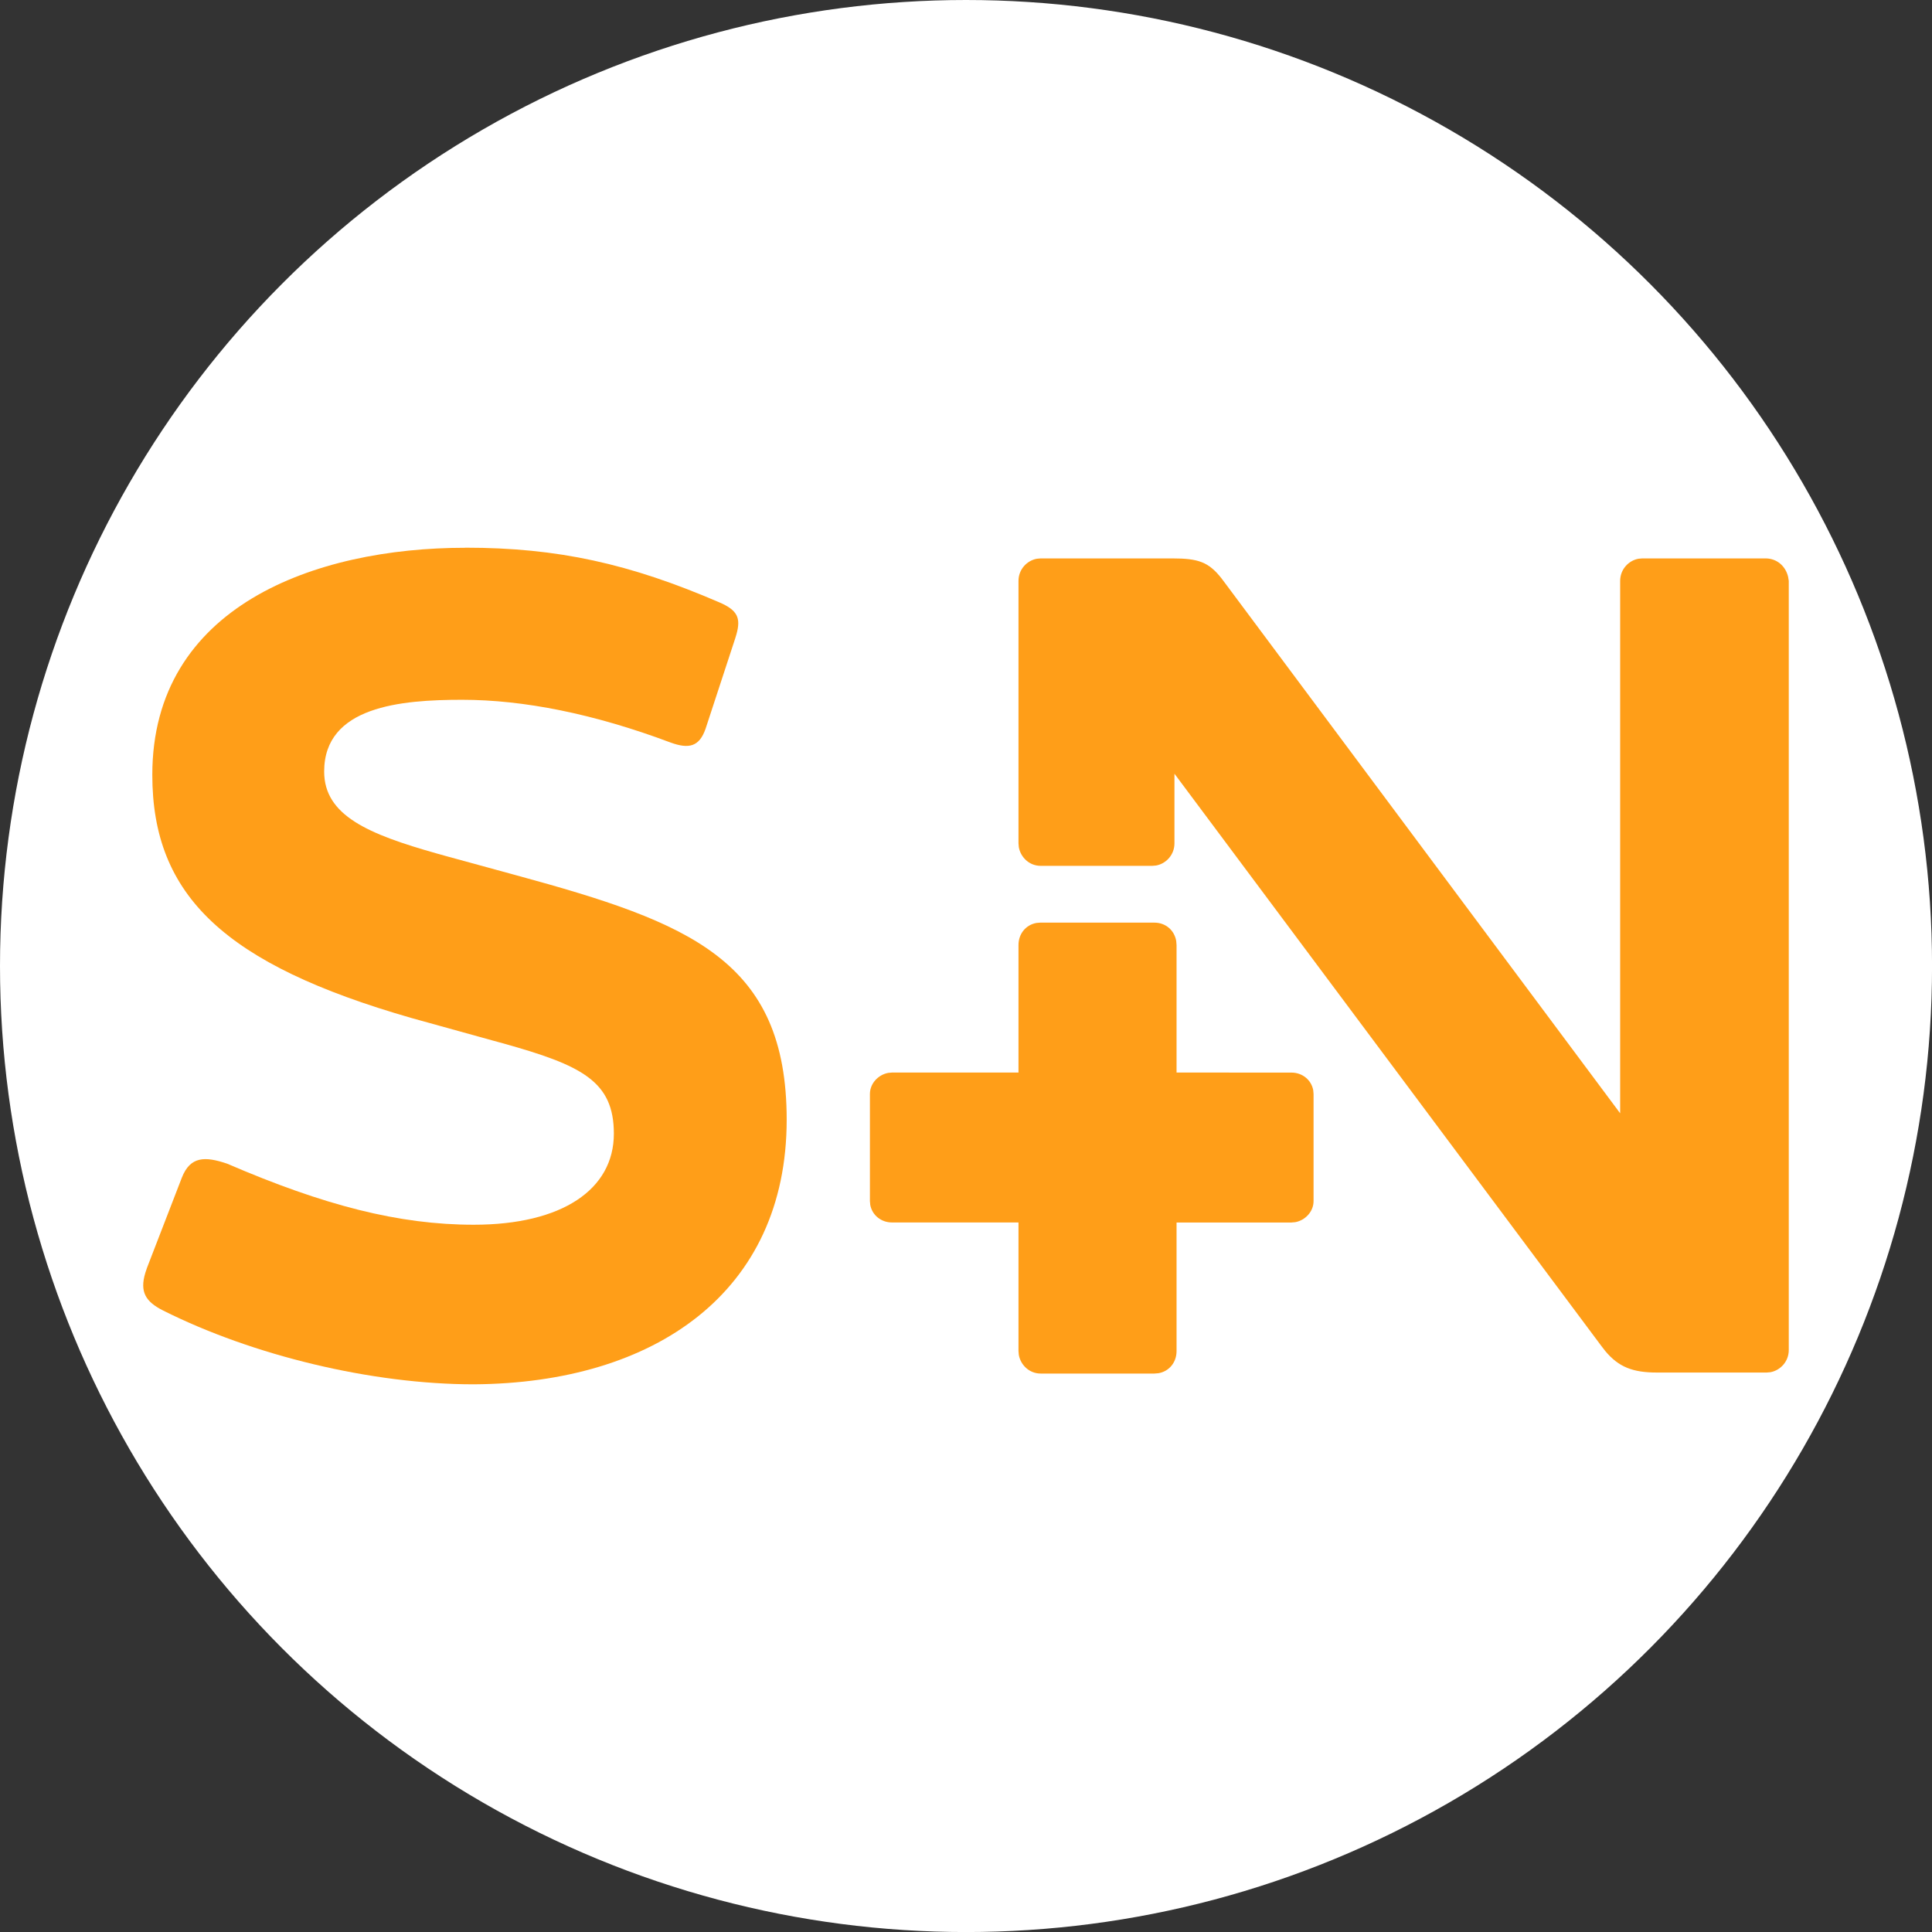
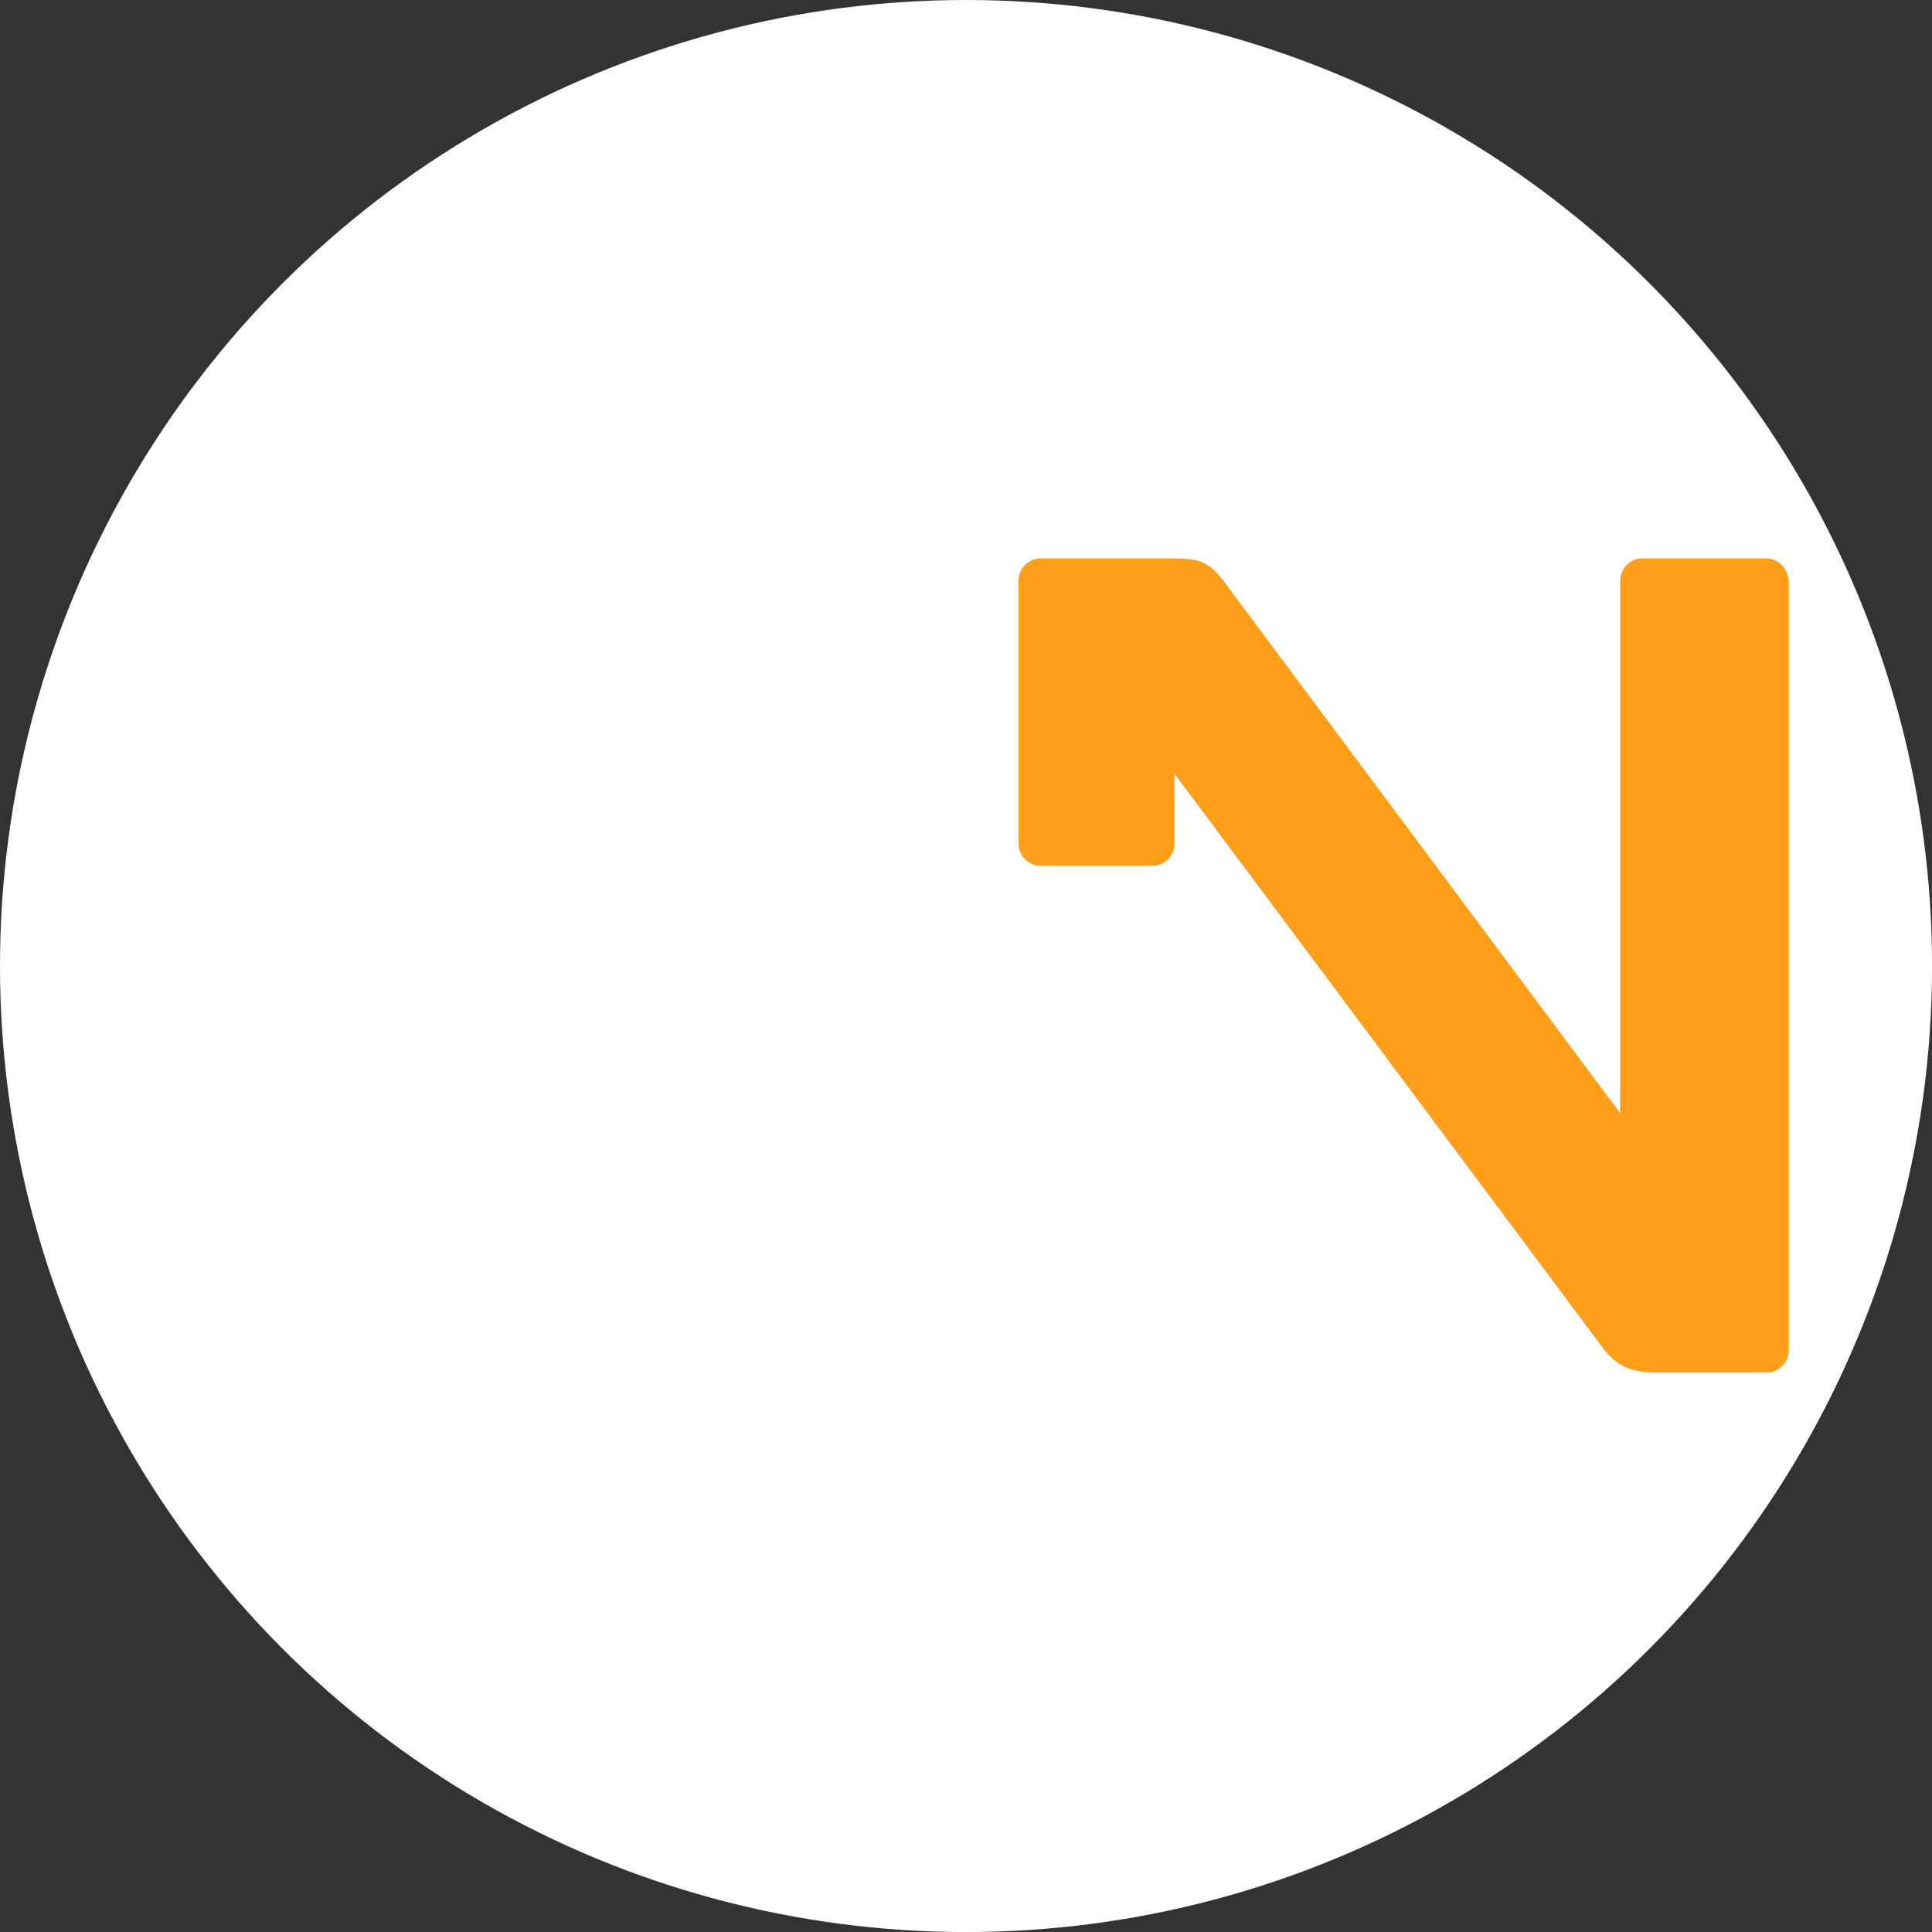
<svg xmlns="http://www.w3.org/2000/svg" id="BACKGROUND" viewBox="0 0 459.57 459.57">
  <rect x="0" y="0" width="459.57" height="459.57" fill="#333333" stroke="none" />
  <defs>
    <style>
      .cls-1 {
        fill: #fff;
      }

      .cls-2 {
        fill: #ff9e18;
        fill-rule: evenodd;
      }
    </style>
  </defs>
  <circle class="cls-1" cx="229.79" cy="229.79" r="229.79" />
  <g>
-     <path class="cls-2" d="M110.7,130.28c22.06,0,39.1,3.82,60.4,13,4.37,1.87,5.15,3.74,4.09,7.57l-.33,1.09-7.02,21.4c-1.5,4.33-4.01,4.84-8.27,3.31-18.3-6.88-35.09-10.19-49.63-10.19s-32.83,1.53-32.83,17.07c0,10.48,10.55,14.9,26.82,19.5l2.25.63,16.79,4.59c41.1,11.21,64.16,20.13,64.16,58.1,0,41.02-31.33,62.68-74.44,62.94-24.31,0-52.63-6.88-73.94-17.58-4.14-2.1-5.53-4.42-4.19-8.91l.43-1.28,8.27-21.4c2.01-5.1,5.51-5.1,10.78-3.31,23.06,9.94,40.85,14.52,58.65,14.52,21.05,0,33.33-8.41,33.33-21.66,0-12.48-7.62-16.26-26.42-21.5l-2.41-.66-19.3-5.35c-44.36-12.74-61.66-29.05-61.66-57.84,0-40.01,38.6-54.02,74.44-54.02Z" />
    <g>
-       <path class="cls-2" d="M274.6,219.47c2.67,0,4.75,1.81,5.19,4.36l.08.99v30.31s27.32.01,27.32.01c2.67,0,4.75,1.81,5.19,4.18l.08.91v25.48c0,2.49-1.98,4.58-4.36,5.01l-.91.08h-27.32s0,30.58,0,30.58c0,2.72-1.78,4.83-4.29,5.27l-.98.08h-27.06c-2.68,0-4.75-2.01-5.19-4.43l-.08-.92v-30.59s-30.08,0-30.08,0c-2.67,0-4.75-1.81-5.18-4.18l-.08-.91v-25.48c0-2.49,1.98-4.58,4.36-5.01l.91-.08h30.07s0-30.32,0-30.32c0-2.72,1.78-4.83,4.29-5.27l.98-.08h27.06Z" />
      <path class="cls-2" d="M278.87,132.83c6.2,0,8.62.86,11.68,4.73l.85,1.13,93.99,126.13v-126.64c0-2.72,1.98-4.83,4.35-5.27l.91-.08h29.33c2.67,0,4.75,1.81,5.36,4.36l.16.99v182.96c0,2.72-1.99,4.83-4.36,5.27l-.91.08h-26.07c-5.69,0-9.11-1.26-12.32-5.13l-.96-1.24-101.51-136.07v16.56c0,2.72-1.98,4.83-4.35,5.27l-.91.08h-26.57c-2.68,0-4.75-2.01-5.19-4.43l-.08-.92v-62.43c0-2.72,1.98-4.83,4.36-5.27l.91-.08h31.33Z" />
    </g>
  </g>
</svg>